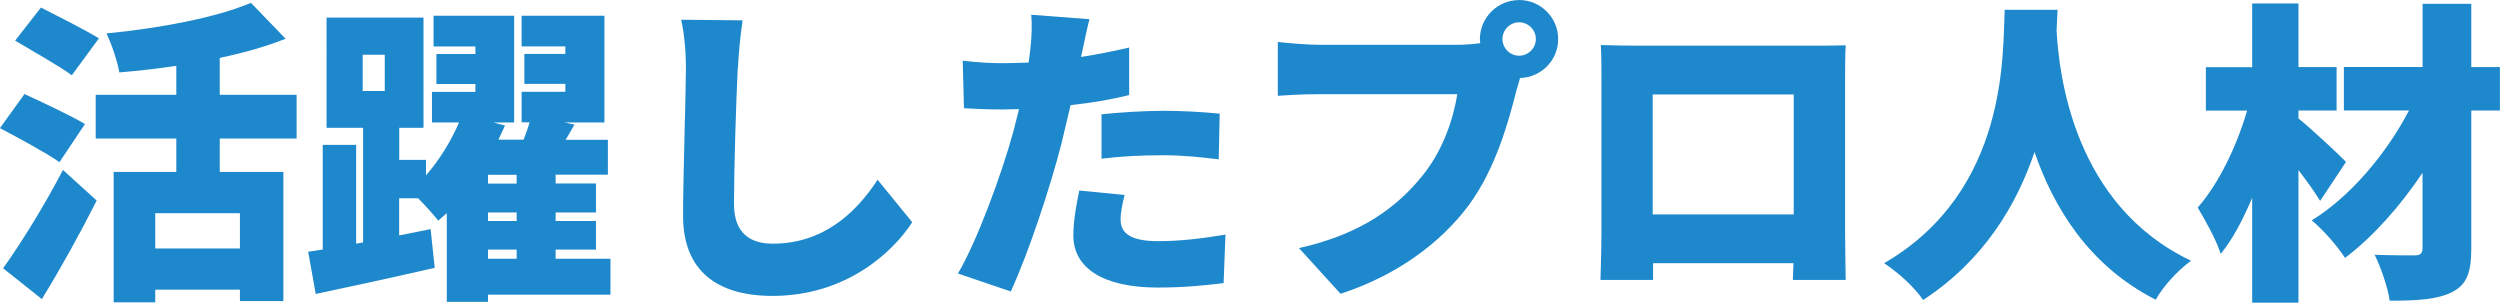
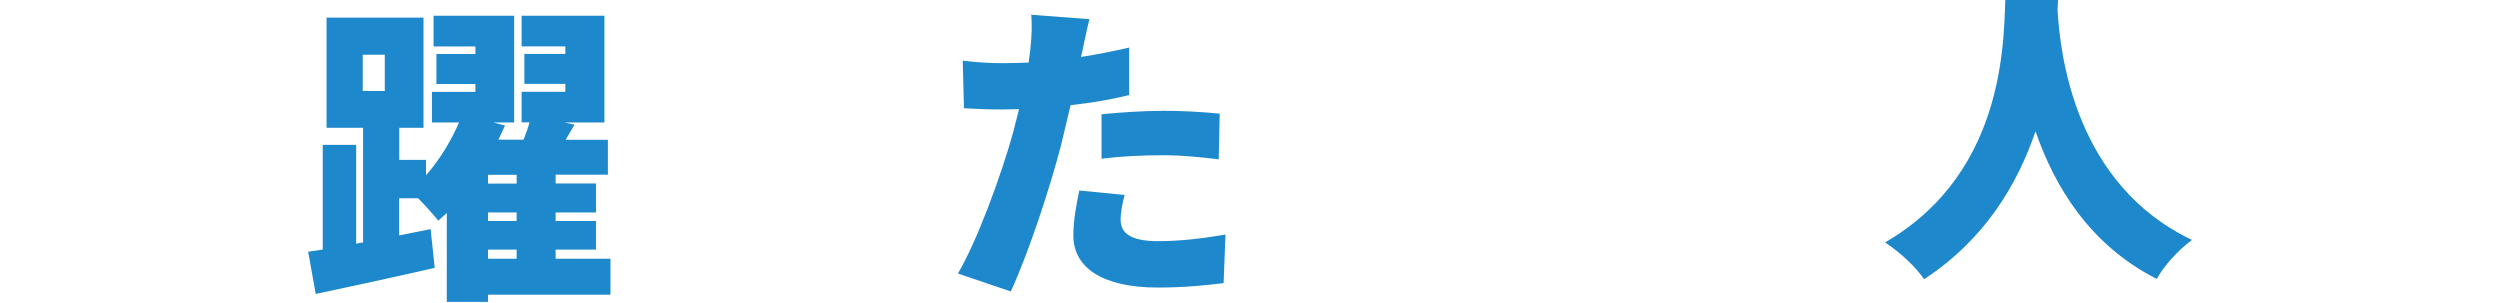
<svg xmlns="http://www.w3.org/2000/svg" id="_レイヤー_2" data-name="レイヤー 2" viewBox="0 0 281.34 34.05">
  <defs>
    <style>
      .cls-1 {
        fill: #1e88cc;
        stroke-width: 0px;
      }
    </style>
  </defs>
  <g id="_レイヤー_1-2" data-name="レイヤー 1">
    <g>
-       <path class="cls-1" d="M2.76,10.59c1.95.89,5.21,2.41,6.8,3.37l-2.87,4.29c-1.45-1.03-4.61-2.73-6.7-3.83l2.76-3.83ZM7.09,19.13l3.79,3.44c-1.88,3.72-4,7.55-6.17,11.09L.35,30.19c1.88-2.62,4.57-6.91,6.73-11.05ZM4.61.85c1.88.96,5,2.52,6.52,3.47l-3.05,4.15c-1.38-1.03-4.43-2.73-6.38-3.9L4.61.85ZM19.84,10.67v-3.26c-2.16.32-4.32.57-6.41.74-.21-1.24-.89-3.26-1.45-4.39,5.95-.57,12.33-1.77,16.26-3.44l3.9,4.04c-2.23.89-4.75,1.59-7.41,2.16v4.15h8.65v4.92h-8.65v3.76h7.16v14.53h-4.89v-1.28h-9.53v1.42h-4.68v-14.67h7.05v-3.76h-9.07v-4.92h9.07ZM27,27.96v-3.97h-9.53v3.97h9.53Z" />
      <path class="cls-1" d="M36.32,28.1v-11.8h3.76v11.12l.78-.14v-12.9h-4.11V1.98h10.91v12.4h-2.73v3.61h3.01v1.74c1.56-1.77,2.87-3.97,3.72-5.95h-3.05v-3.44h4.89v-.89h-4.39v-3.37h4.39v-.85h-4.71V1.77h9.07v12.01h-2.34l1.31.35-.74,1.59h2.83c.25-.64.5-1.31.67-1.95h-.89v-3.44h4.92v-.89h-4.61v-3.37h4.61v-.85h-4.92V1.77h9.32v12.01h-4.5l1.13.25-.99,1.7h4.75v3.93h-5.88v.99h4.54v3.26h-4.54v.96h4.54v3.22h-4.54v1.03h6.17v4.04h-13.78v.81h-4.64v-9.99l-.96.85c-.53-.67-1.45-1.7-2.27-2.52h-2.13v4.18l3.54-.71.46,4.36c-4.61,1.06-9.57,2.13-13.39,2.94l-.85-4.75,1.63-.25ZM40.82,10.24h2.48v-4.08h-2.48v4.08ZM58.14,20.66v-.99h-3.22v.99h3.22ZM54.92,24.87h3.22v-.96h-3.22v.96ZM54.92,29.12h3.22v-1.03h-3.22v1.03Z" />
-       <path class="cls-1" d="M83.02,7.69c-.18,3.72-.42,11.37-.42,15.27,0,3.4,1.95,4.46,4.36,4.46,5.49,0,9.21-3.22,11.8-7.19l3.9,4.78c-2.2,3.4-7.48,8.29-15.73,8.29-6.2,0-10.06-2.8-10.06-9,0-4.46.32-13.96.32-16.62,0-1.91-.18-3.86-.53-5.46l6.91.07c-.25,1.67-.46,3.83-.53,5.38Z" />
      <path class="cls-1" d="M115.76,7.05l.18-1.42c.18-1.49.21-3.08.11-3.97l6.55.5c-.28,1.1-.64,2.83-.81,3.65l-.14.6c1.81-.28,3.61-.64,5.42-1.06v5.35c-2.02.5-4.29.89-6.59,1.13l-1.06,4.46c-1.28,4.92-3.65,12.12-5.67,16.51l-5.95-2.02c2.09-3.51,4.89-11.05,6.24-15.98l.64-2.52-1.81.04c-1.81,0-3.19-.07-4.39-.14l-.14-5.35c1.91.21,3.05.28,4.57.28.96,0,1.88-.04,2.87-.07ZM126.11,24.73c0,1.49,1.1,2.41,4.22,2.41,2.41,0,4.85-.28,7.58-.74l-.21,5.46c-2.02.25-4.43.5-7.41.5-6.2,0-9.5-2.23-9.5-5.85,0-1.81.39-3.72.67-5.07l5.1.5c-.25.92-.46,2.09-.46,2.8ZM130.99,12.47c1.98,0,4.11.11,6.27.32l-.11,5.14c-1.77-.21-3.97-.46-6.17-.46-2.55,0-4.75.11-7.02.39v-5c2.06-.21,4.71-.39,7.02-.39Z" />
-       <path class="cls-1" d="M170.96,0c2.41,0,4.39,1.98,4.39,4.39s-1.91,4.32-4.29,4.39l-.43,1.49c-.85,3.33-2.3,8.72-5.35,12.83-3.19,4.29-8.18,7.94-14.42,9.96l-4.68-5.14c7.12-1.59,11.13-4.71,13.92-8.18,2.27-2.8,3.44-6.31,3.9-9.14h-15.59c-1.74,0-3.68.11-4.61.18v-6.06c1.1.14,3.44.32,4.61.32h15.62c.6,0,1.59-.04,2.55-.18l-.04-.46c0-2.41,1.98-4.39,4.39-4.39ZM170.96,6.27c1.03,0,1.88-.85,1.88-1.88s-.85-1.88-1.88-1.88-1.88.85-1.88,1.88.85,1.88,1.88,1.88Z" />
-       <path class="cls-1" d="M184.22,5.14h19.77c.96,0,2.3,0,3.72-.04-.07,1.17-.07,2.62-.07,3.83v17.29c0,1.52.07,5.28.07,5.28h-5.95l.07-1.88h-15.8v1.88h-5.92s.11-3.4.11-5.35V8.93c0-1.13,0-2.76-.07-3.86,1.45.04,3.05.07,4.07.07ZM201.86,24.13v-13.5h-15.87v13.5h15.87Z" />
-       <path class="cls-1" d="M231.55,1.1l-.11,2.34c.28,5.1,1.98,19.66,15.13,25.9-1.67,1.24-3.19,2.98-3.97,4.39-7.55-3.83-11.51-10.42-13.64-16.62-2.02,5.95-5.7,12.19-12.54,16.65-.92-1.35-2.59-2.94-4.39-4.14,14.1-8.18,13.32-23.88,13.57-28.52h5.95Z" />
-       <path class="cls-1" d="M258.66.39v7.16h4.29v4.89h-4.29v.89c1.38,1.1,4.61,4.11,5.35,4.89l-2.91,4.39c-.6-.99-1.52-2.27-2.44-3.47v14.92h-5.21v-11.8c-1.03,2.44-2.2,4.68-3.54,6.31-.5-1.59-1.74-3.79-2.59-5.21,2.41-2.73,4.43-7.02,5.56-10.91h-4.64v-4.89h5.21V.39h5.21ZM278.11.43v7.12h3.22v4.89h-3.22v15.52c0,2.73-.53,4.08-2.13,4.89-1.63.85-3.93.99-7.05.99-.21-1.45-.99-3.76-1.7-5.17,1.74.07,3.86.07,4.5.07s.89-.21.89-.82v-8.47c-2.52,3.76-5.6,7.23-8.72,9.57-.89-1.35-2.44-3.15-3.75-4.22,4.29-2.62,8.4-7.48,10.95-12.37h-7.33v-4.89h8.86V.43h5.49Z" />
+       <path class="cls-1" d="M231.55,1.1c.28,5.1,1.98,19.66,15.13,25.9-1.67,1.24-3.19,2.98-3.97,4.39-7.55-3.83-11.51-10.42-13.64-16.62-2.02,5.95-5.7,12.19-12.54,16.65-.92-1.35-2.59-2.94-4.39-4.14,14.1-8.18,13.32-23.88,13.57-28.52h5.95Z" />
    </g>
  </g>
</svg>